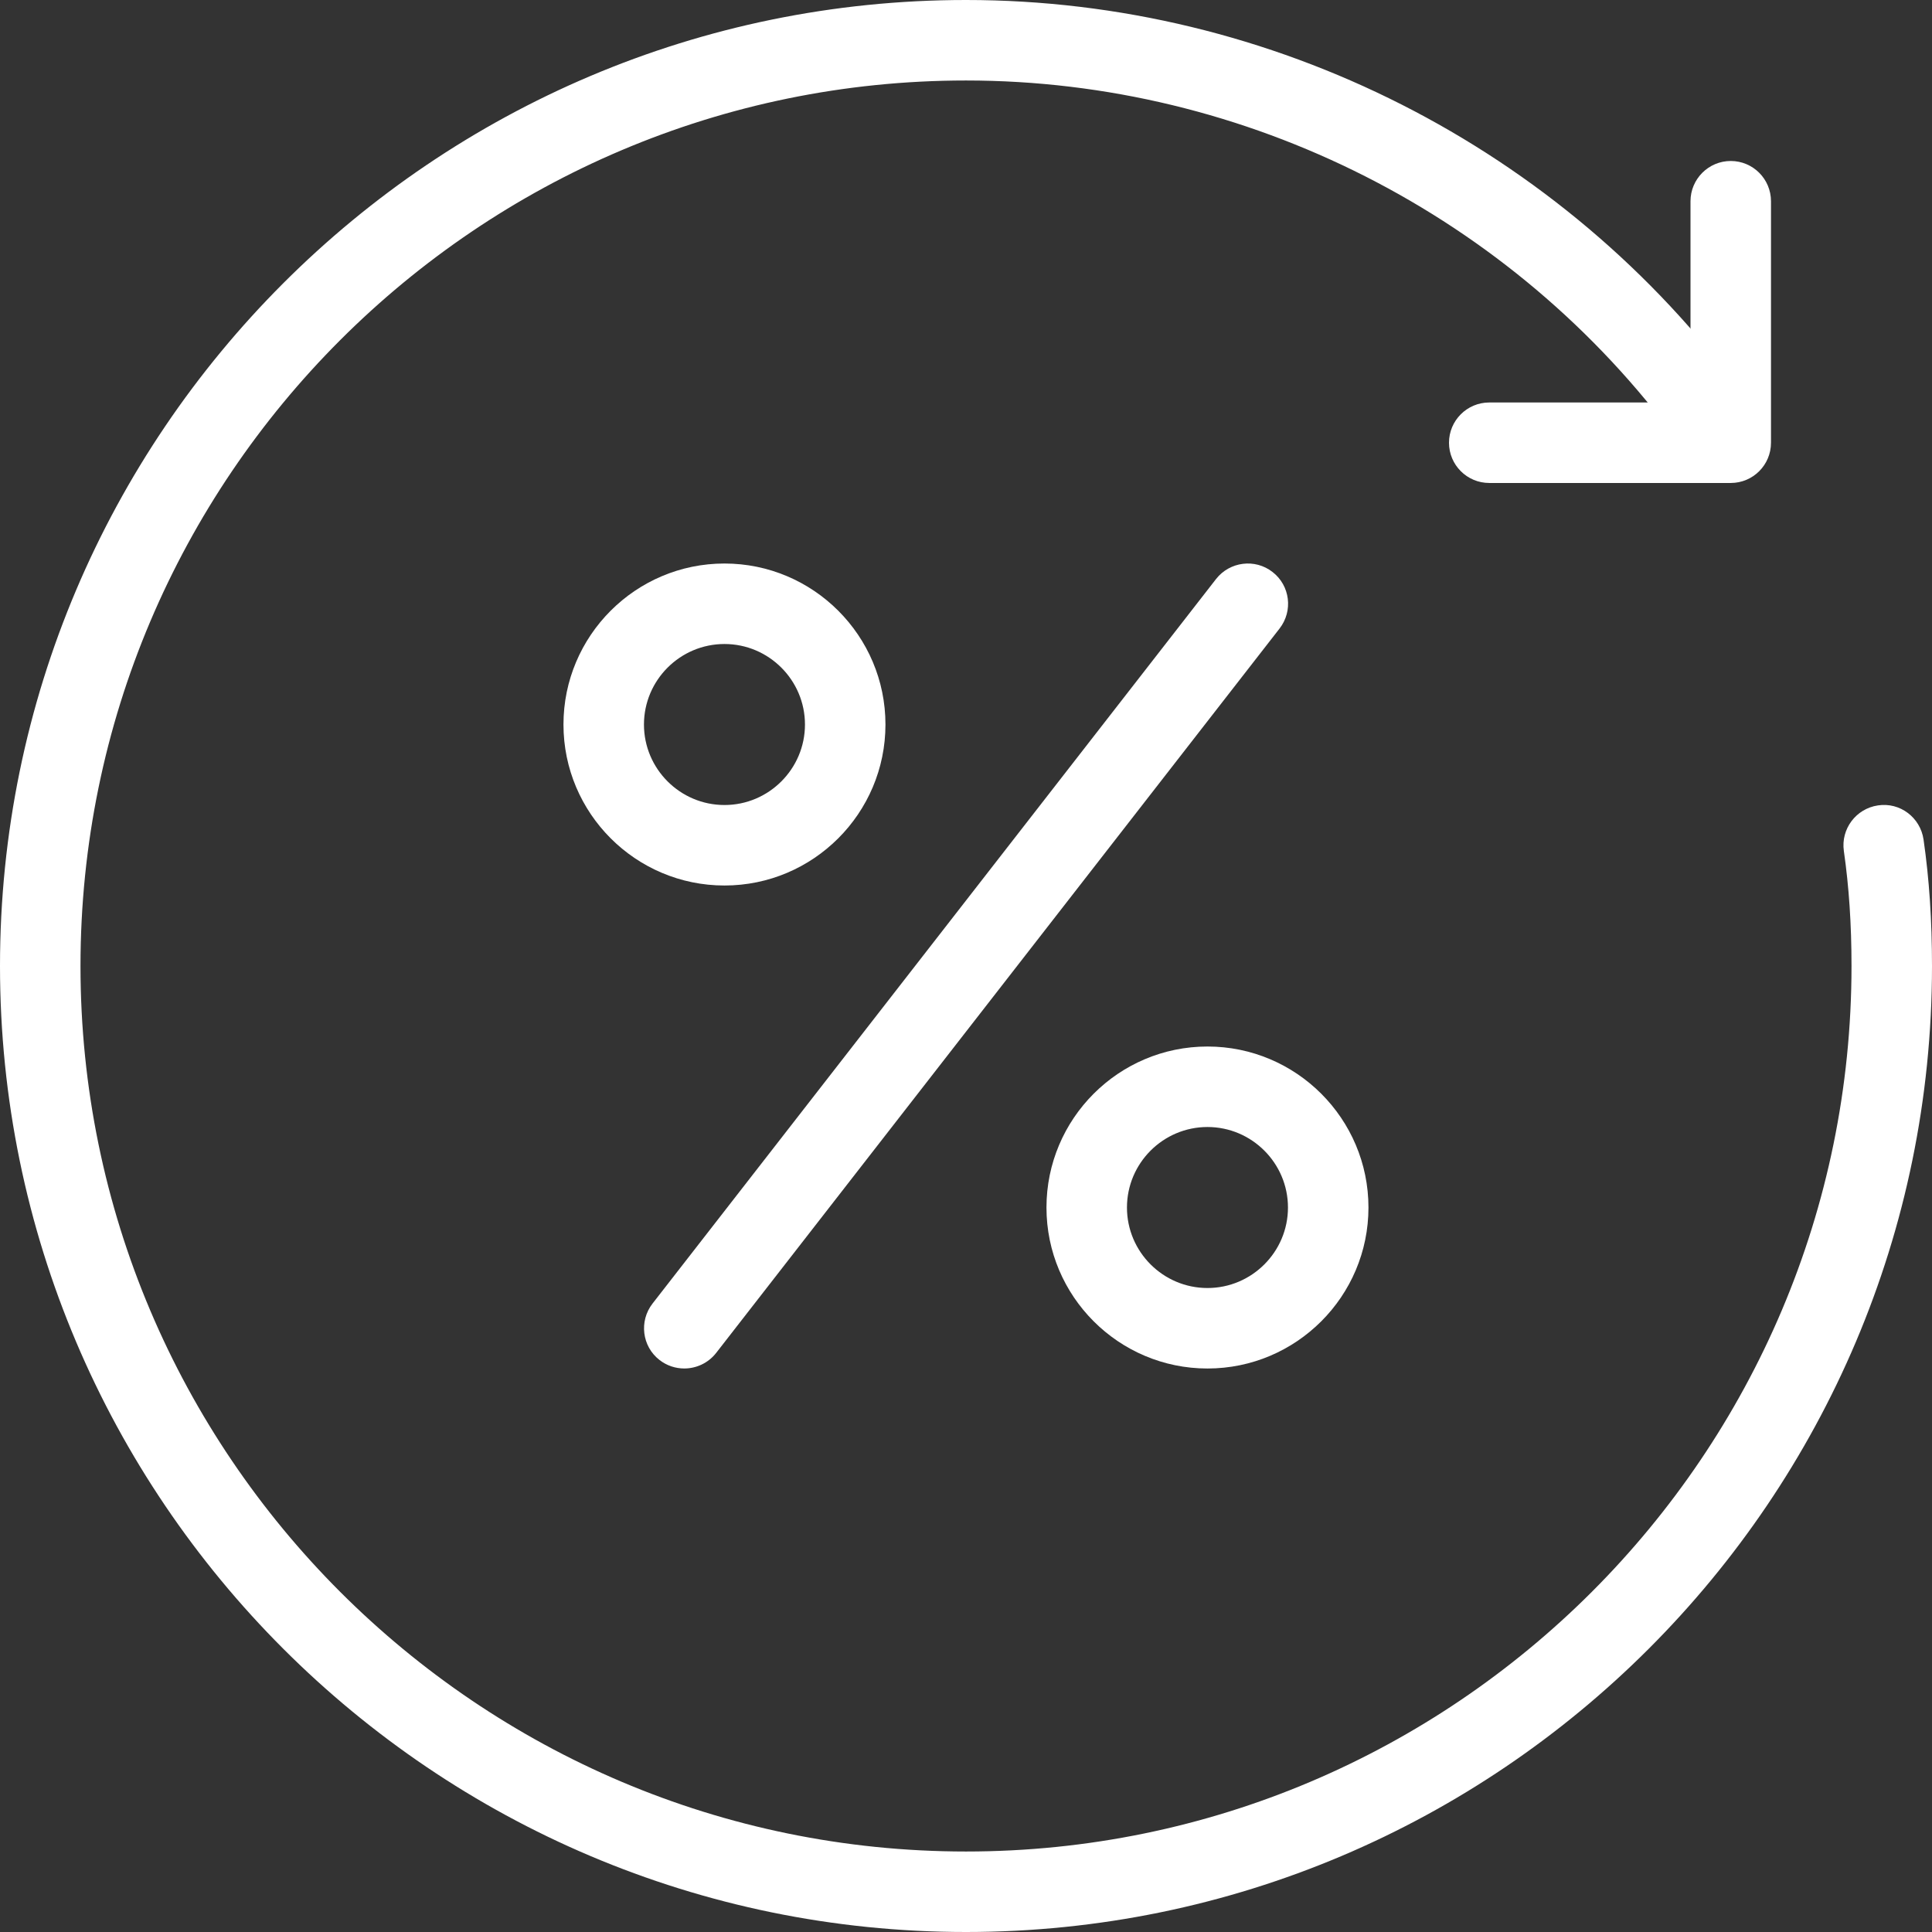
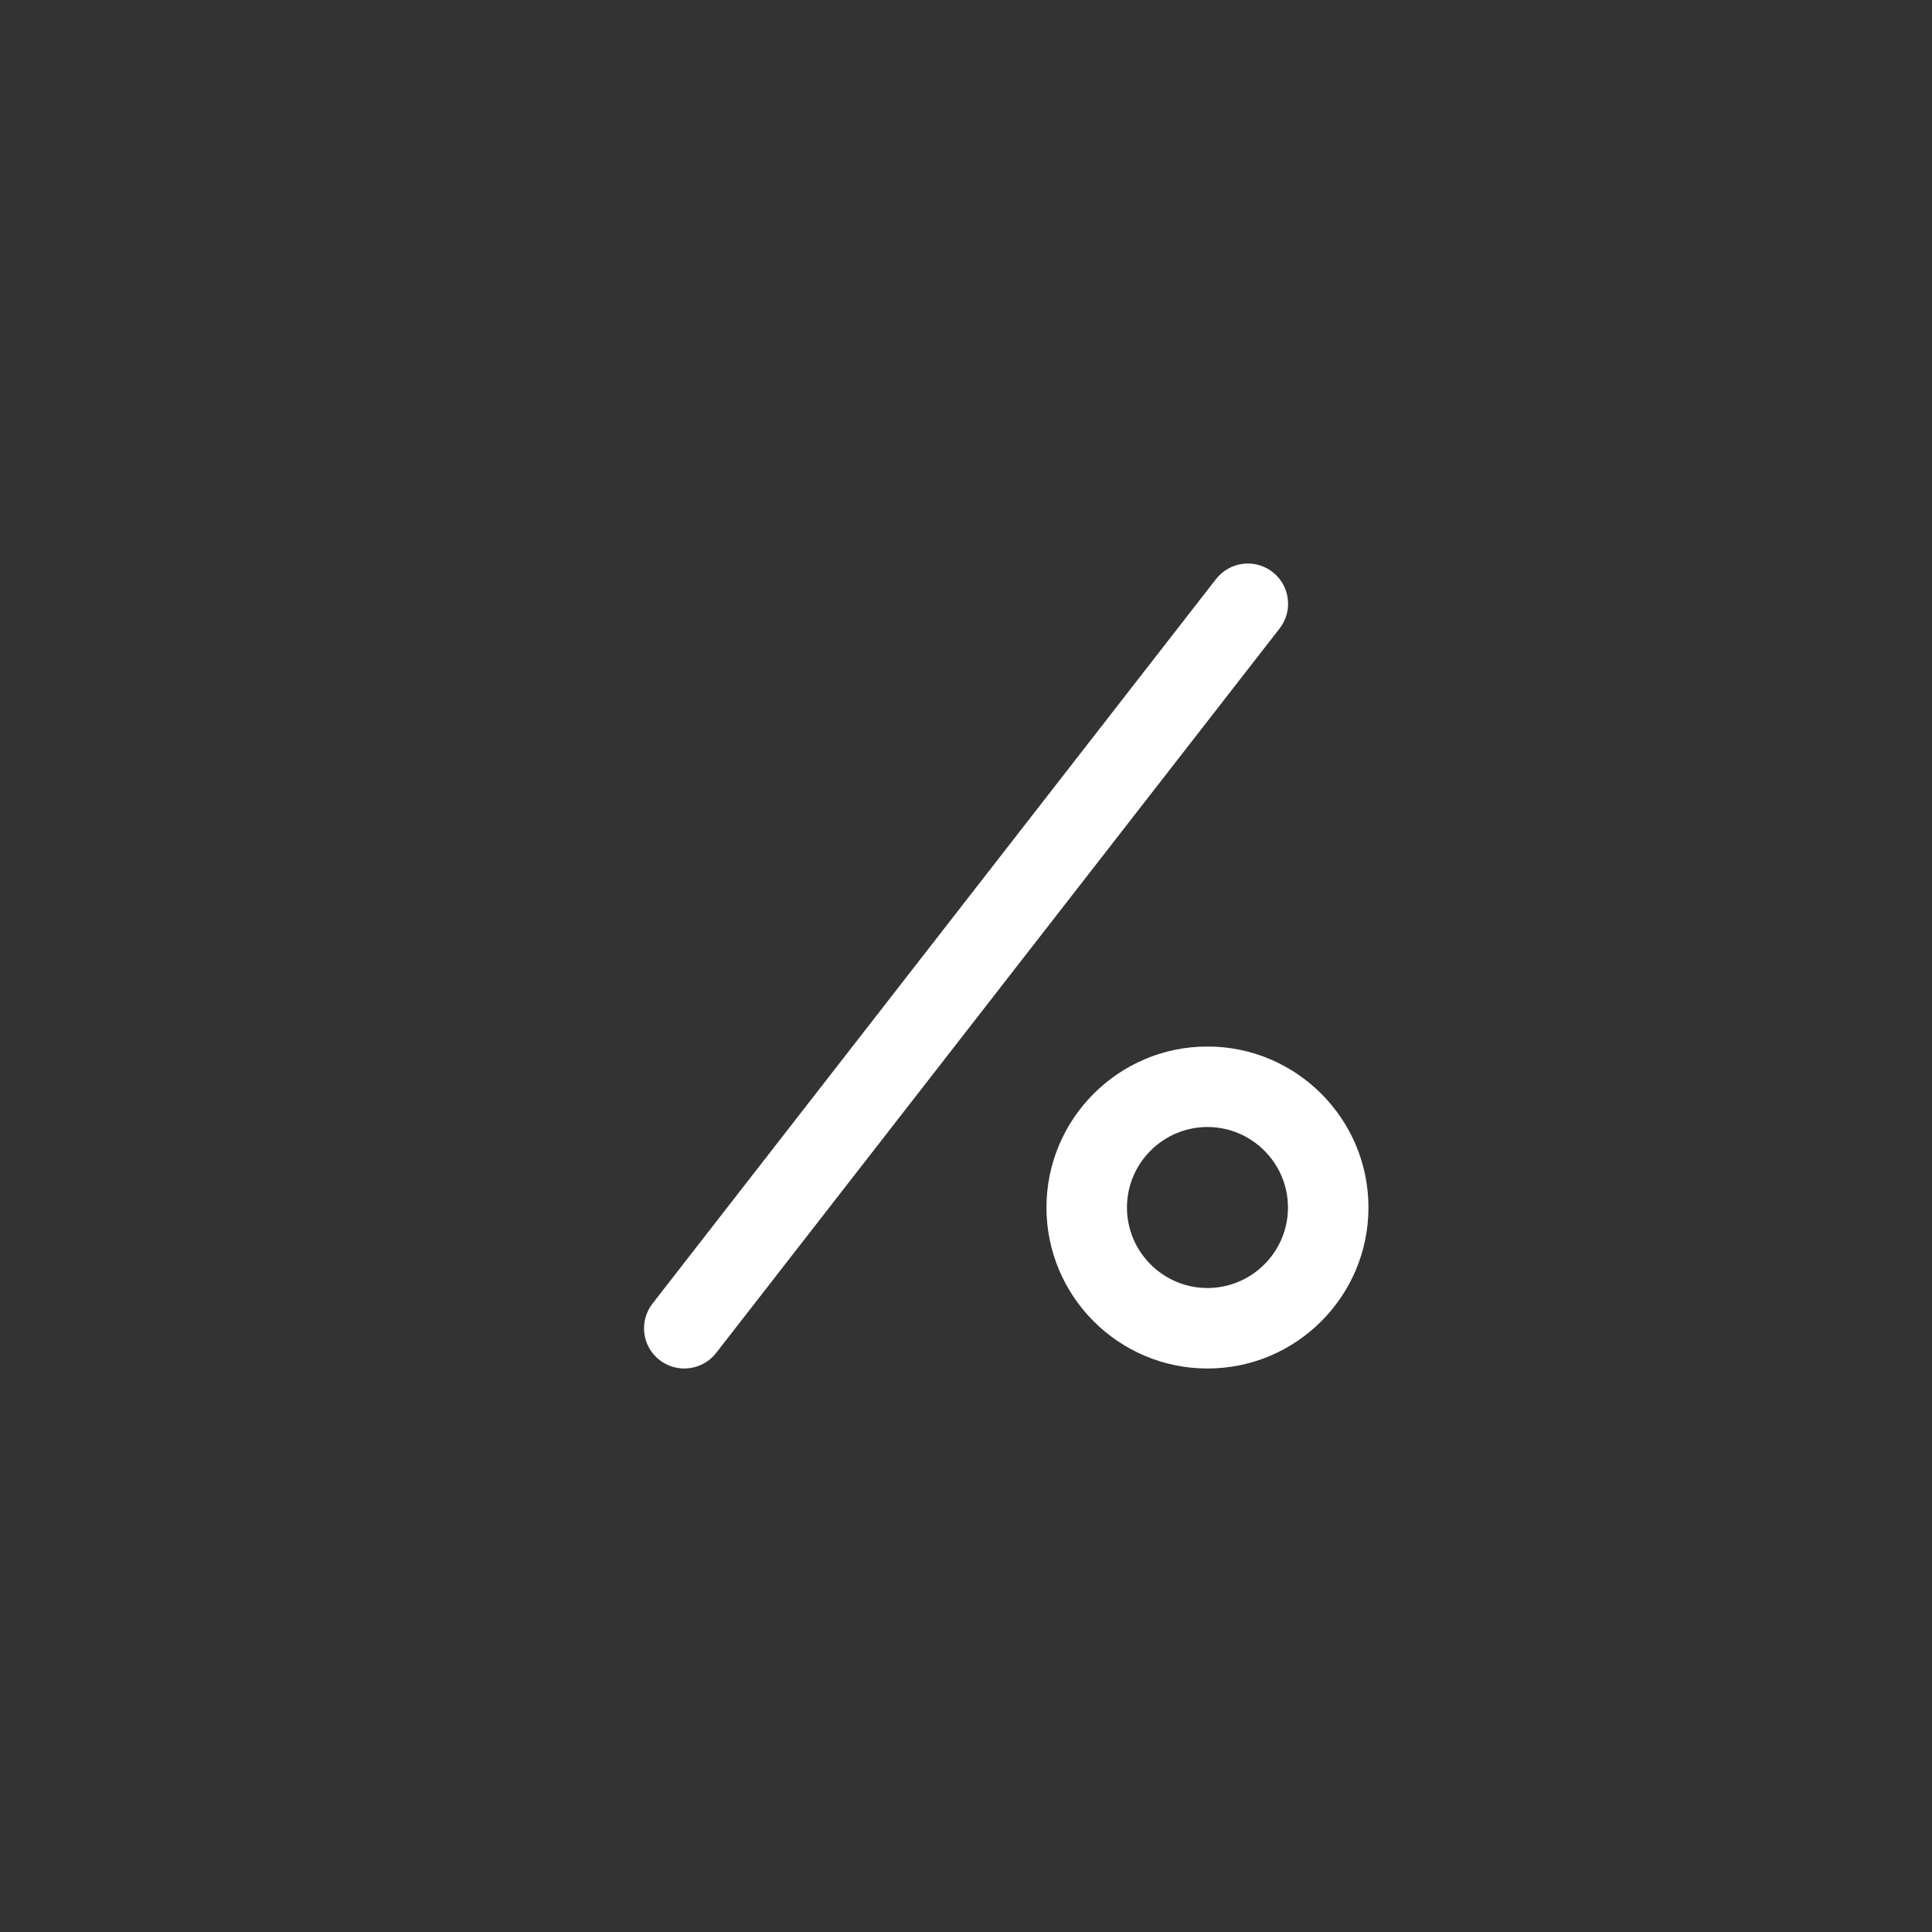
<svg xmlns="http://www.w3.org/2000/svg" width="80" height="80" viewBox="0 0 80 80" fill="none">
  <rect x="0" y="0" width="80" height="80" fill="#333333" stroke="none" />
-   <path d="M71.667 19.999H61.667C60.747 19.999 60 19.253 60 18.333C60 17.413 60.747 16.666 61.667 16.666H70V8.333C70 7.413 70.747 6.666 71.667 6.666C72.587 6.666 73.333 7.413 73.333 8.333V18.333C73.333 19.253 72.587 19.999 71.667 19.999Z" fill="white" />
-   <path d="M40 80C17.943 80 0 62.057 0 40C0 17.943 17.943 0 40 0C52.667 0 64.697 6.1 72.177 16.317C72.72 17.06 72.56 18.103 71.817 18.647C71.073 19.193 70.03 19.027 69.487 18.287C62.633 8.923 51.607 3.333 40 3.333C19.783 3.333 3.333 19.783 3.333 40C3.333 60.217 19.783 76.667 40 76.667C60.217 76.667 76.667 60.217 76.667 40C76.667 38.28 76.563 36.723 76.35 35.237C76.22 34.327 76.853 33.483 77.763 33.35C78.673 33.21 79.517 33.85 79.65 34.763C79.887 36.407 80 38.12 80 40C80 62.057 62.057 80 40 80Z" fill="white" />
-   <path d="M29.999 36.667C26.322 36.667 23.332 33.677 23.332 30.001C23.332 26.324 26.322 23.334 29.999 23.334C33.675 23.334 36.665 26.324 36.665 30.001C36.665 33.677 33.675 36.667 29.999 36.667ZM29.999 26.667C28.162 26.667 26.665 28.164 26.665 30.001C26.665 31.837 28.162 33.334 29.999 33.334C31.835 33.334 33.332 31.837 33.332 30.001C33.332 28.164 31.835 26.667 29.999 26.667Z" fill="white" />
  <path d="M49.999 56.667C46.322 56.667 43.332 53.677 43.332 50.001C43.332 46.324 46.322 43.334 49.999 43.334C53.675 43.334 56.665 46.324 56.665 50.001C56.665 53.677 53.675 56.667 49.999 56.667ZM49.999 46.667C48.162 46.667 46.665 48.164 46.665 50.001C46.665 51.837 48.162 53.334 49.999 53.334C51.835 53.334 53.332 51.837 53.332 50.001C53.332 48.164 51.835 46.667 49.999 46.667Z" fill="white" />
  <path d="M28.334 56.666C27.977 56.666 27.617 56.553 27.311 56.316C26.584 55.753 26.454 54.706 27.021 53.976L50.354 23.976C50.917 23.256 51.967 23.116 52.694 23.686C53.421 24.249 53.551 25.296 52.984 26.026L29.651 56.026C29.321 56.446 28.827 56.666 28.334 56.666Z" fill="white" />
</svg>